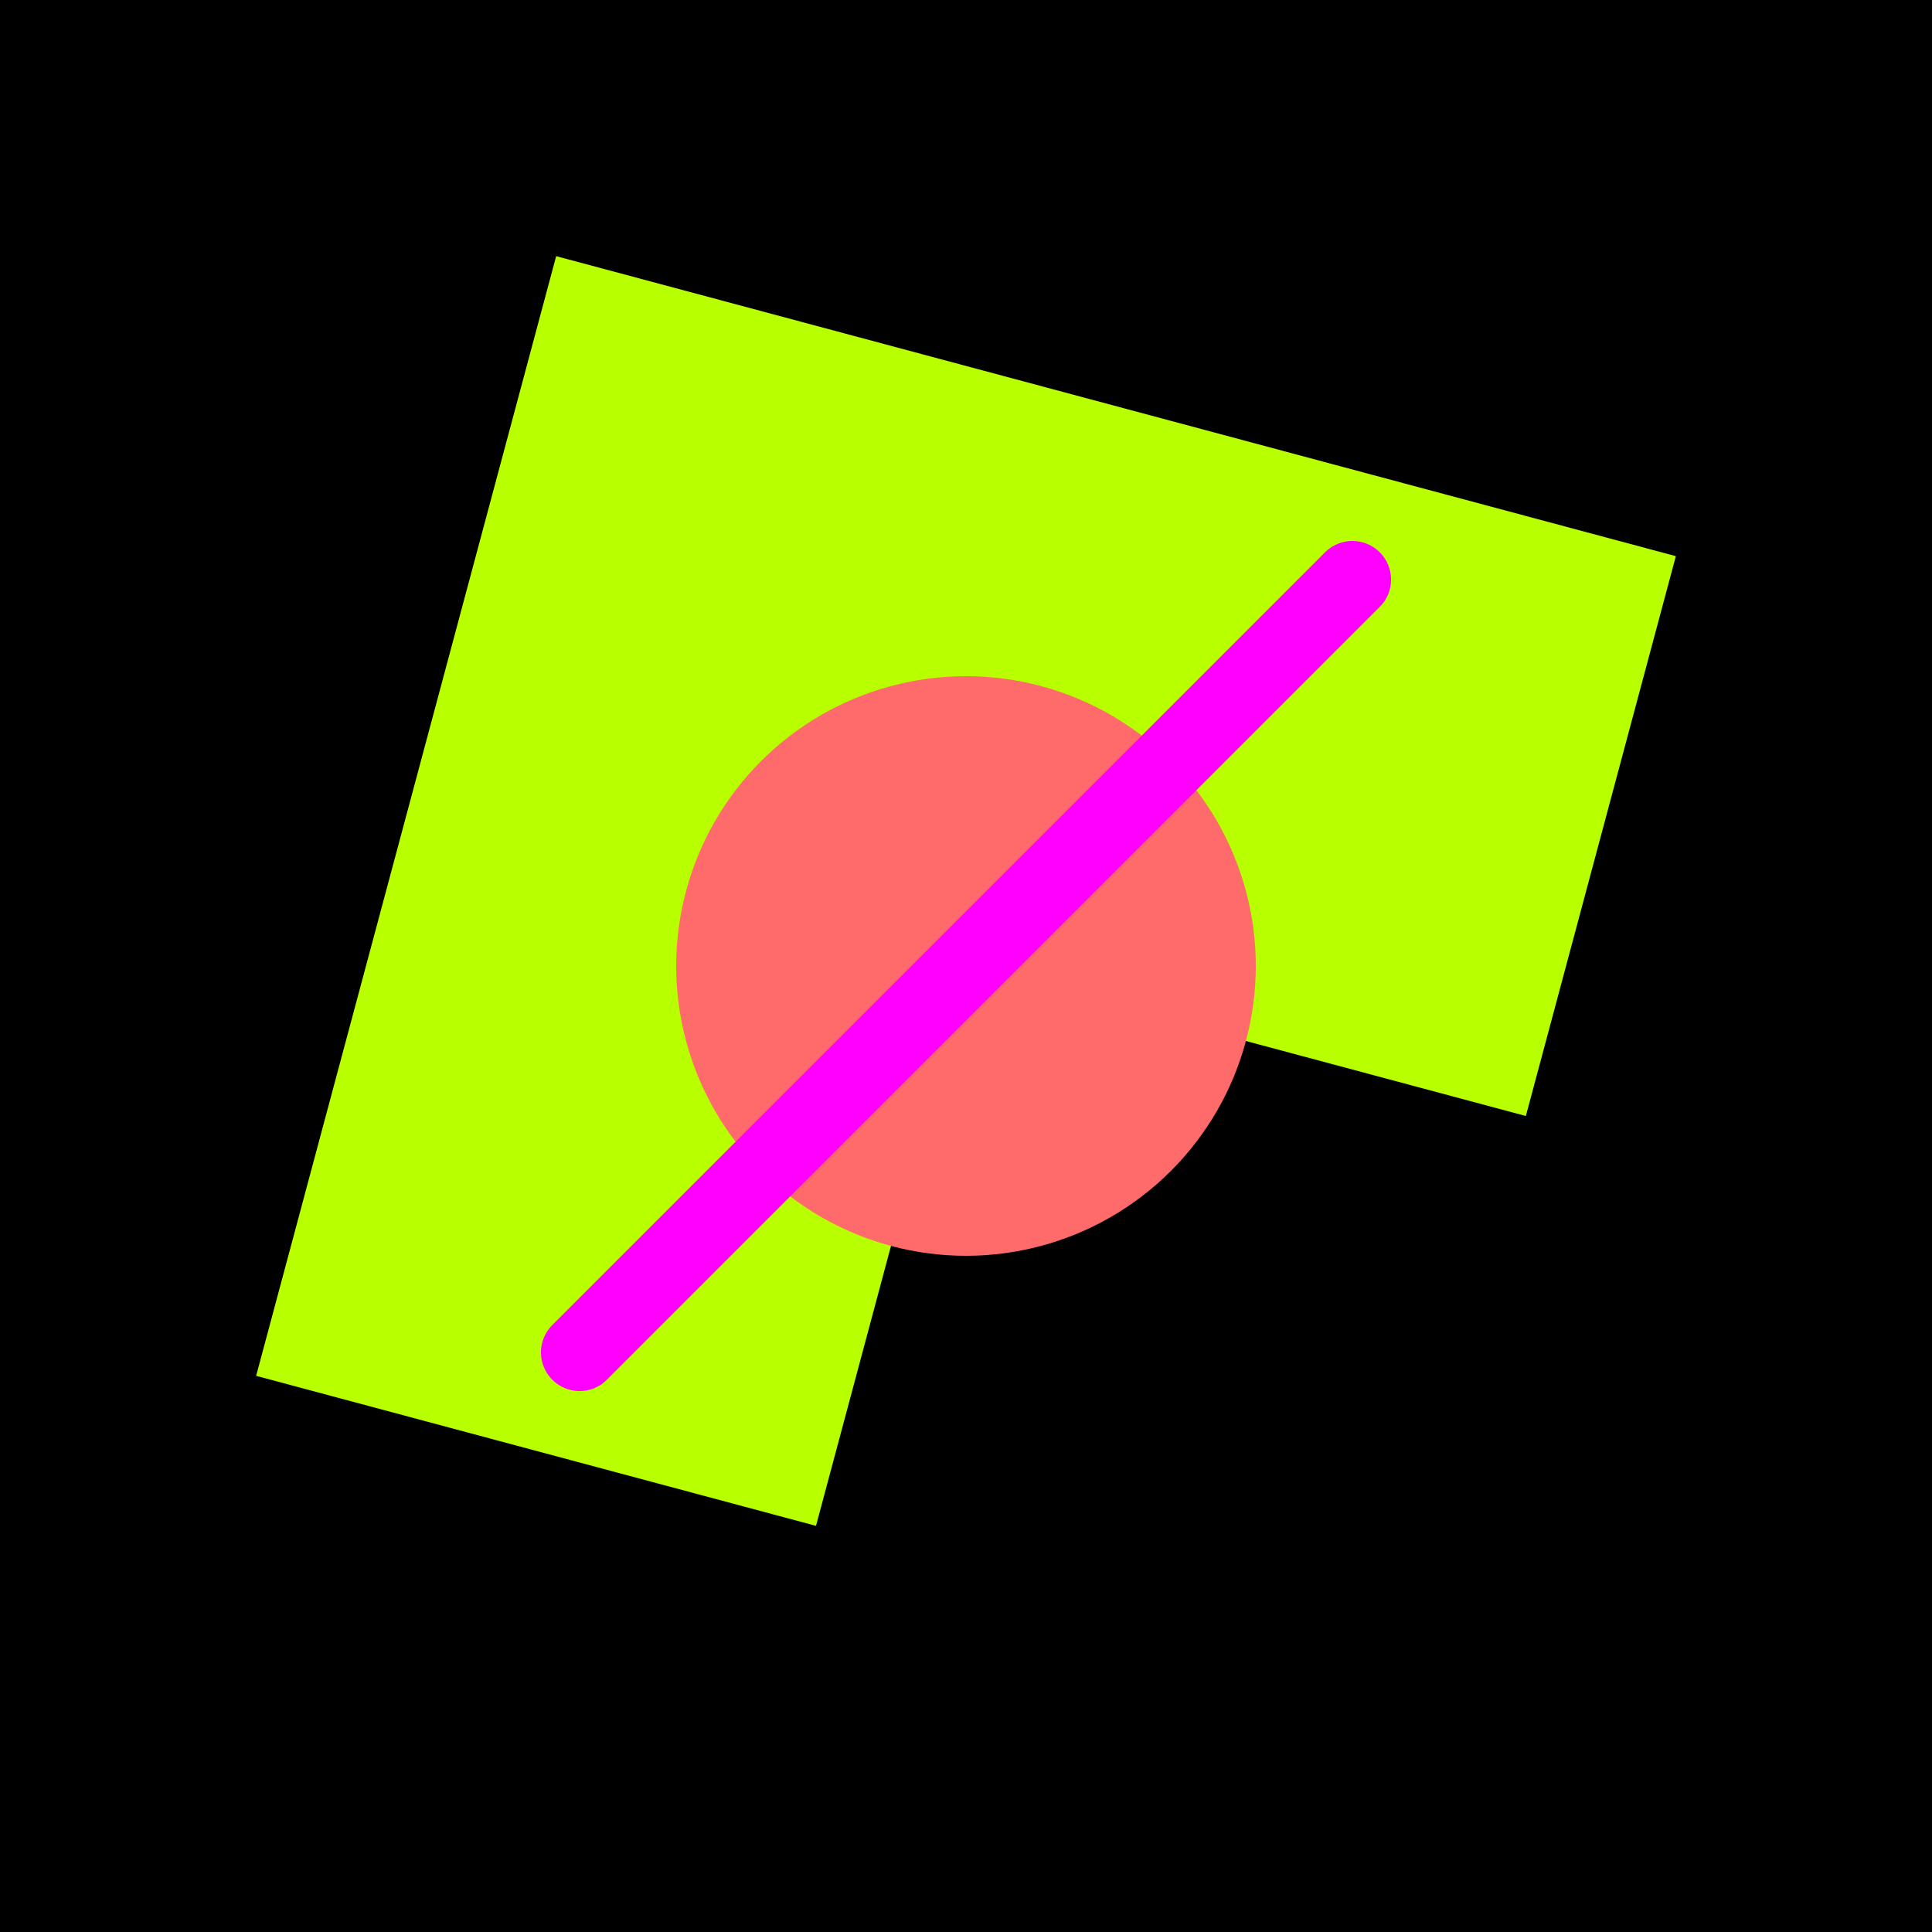
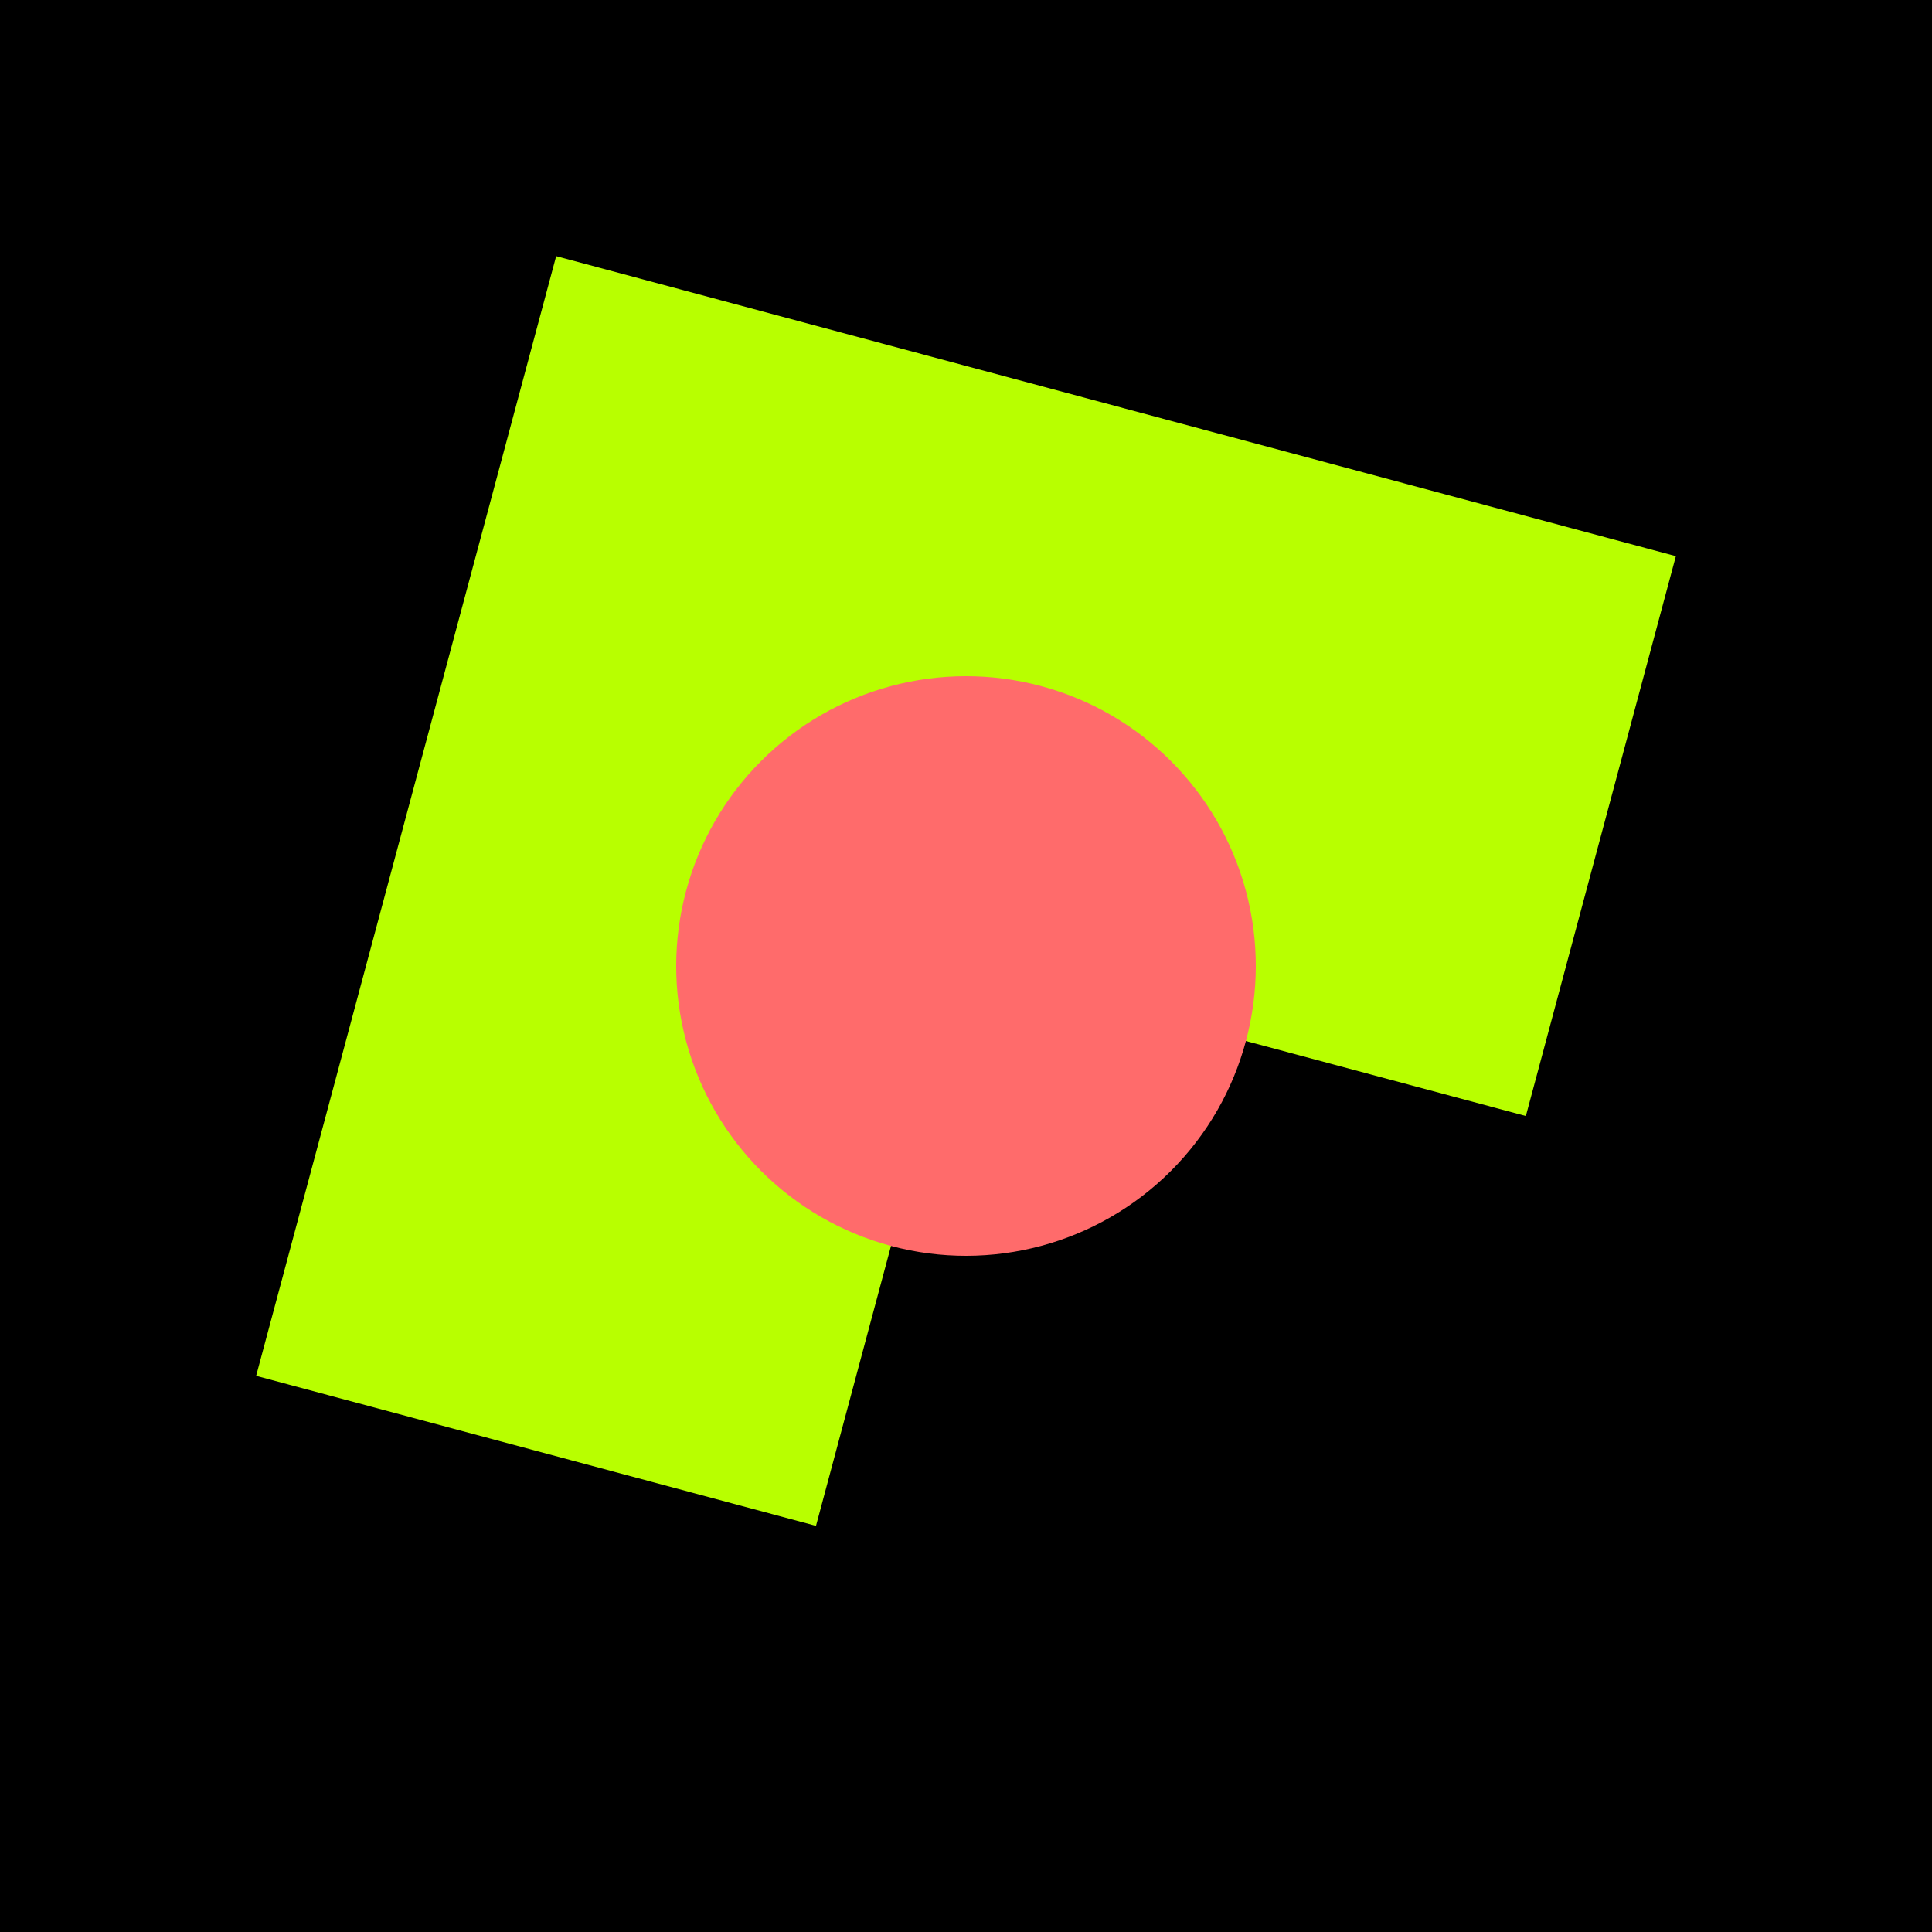
<svg xmlns="http://www.w3.org/2000/svg" viewBox="0 0 100 100">
  <rect width="100" height="100" fill="#000" />
  <path d="M20 20 L80 20 L80 50 L50 50 L50 80 L20 80 Z" fill="#b8ff00" transform="rotate(15 50 50)" />
  <circle cx="50" cy="50" r="15" fill="#ff6b6b" transform="rotate(-15 50 50)" />
-   <path d="M30 70 L70 30" stroke="#ff00ff" stroke-width="4" stroke-linecap="round" />
</svg>